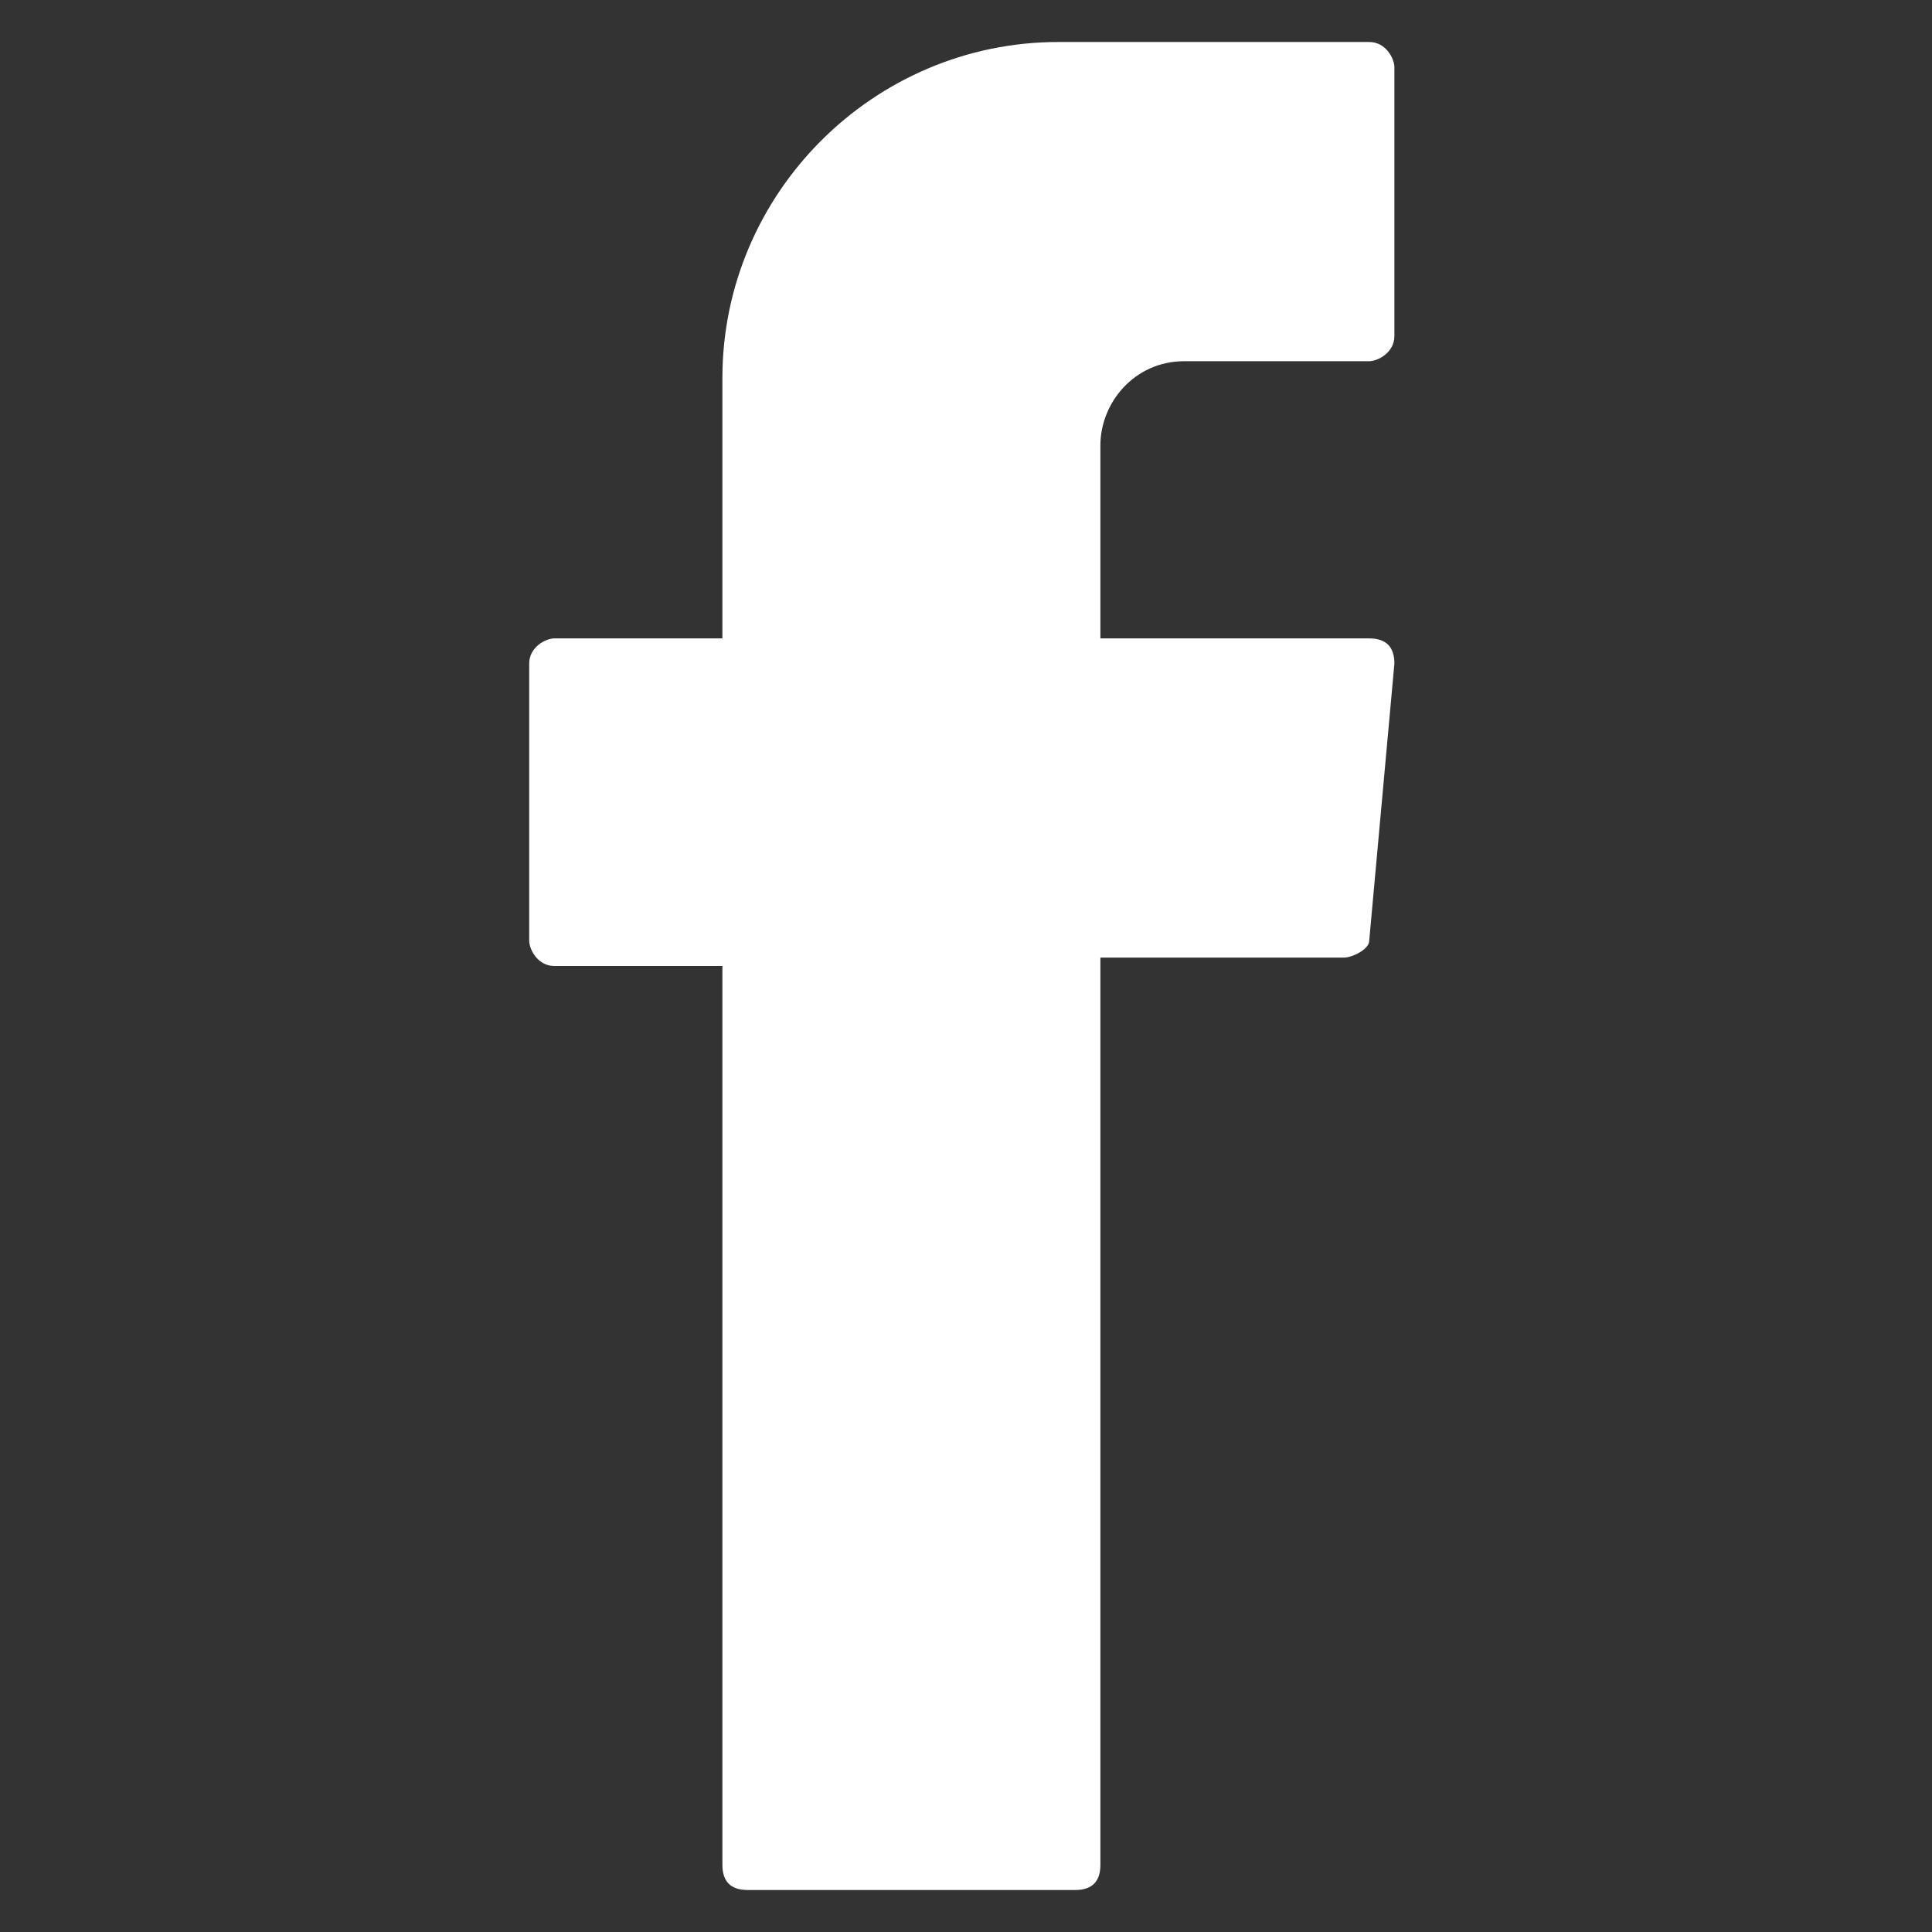
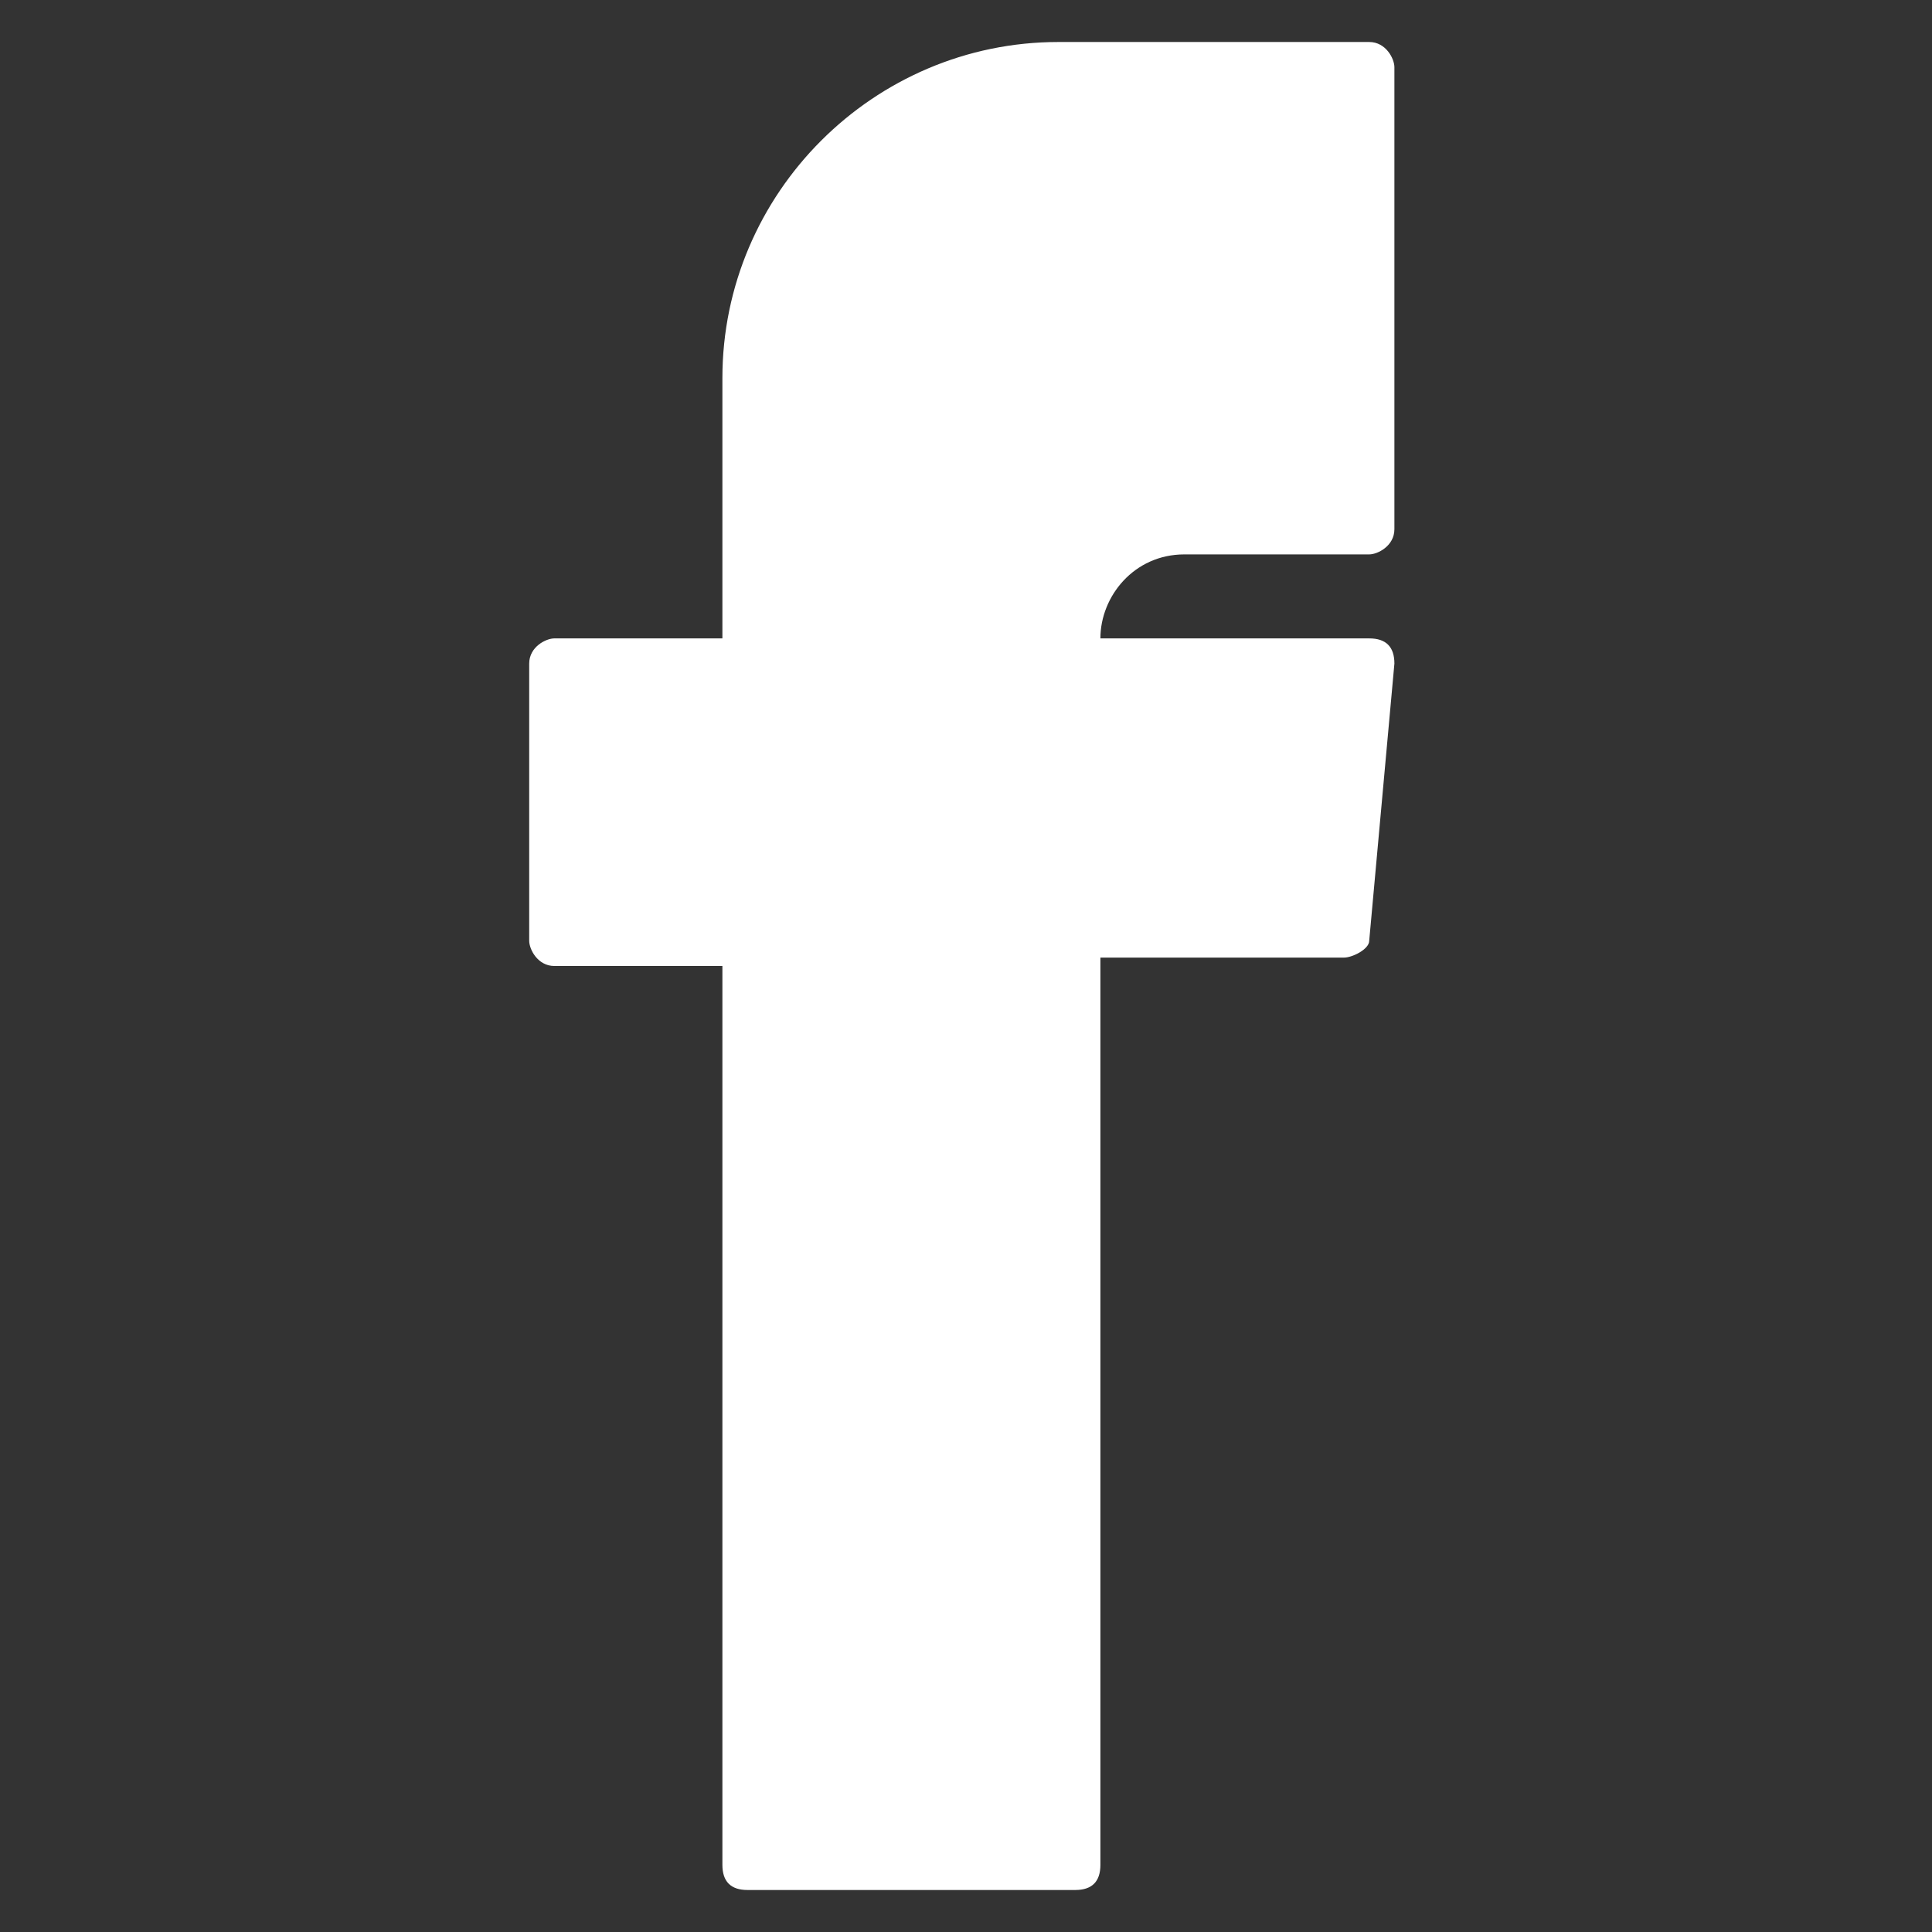
<svg xmlns="http://www.w3.org/2000/svg" version="1.1" id="Layer_1" x="0px" y="0px" viewBox="0 0 23 23" style="enable-background:new 0 0 23 23;" xml:space="preserve">
  <rect x="0" y="0" width="23" height="23" fill="#333333" stroke="none" />
  <style type="text/css">
	.st0{fill-rule:evenodd;clip-rule:evenodd;fill:#FFFFFF;}
</style>
  <g id="Layer_2_00000012446530082164499100000000344296945474051254_">
    <g id="Layer_3_copy_6">
-       <path class="st0" d="M8.6,11.6v10.6c0,0.2,0.1,0.3,0.3,0.3h3.9c0.2,0,0.3-0.1,0.3-0.3V11.4H16c0.1,0,0.3-0.1,0.3-0.2l0.3-3.3    c0-0.2-0.1-0.3-0.3-0.3c0,0,0,0,0,0h-3.2V5.3c0-0.5,0.4-1,1-1h2.2c0.1,0,0.3-0.1,0.3-0.3c0,0,0,0,0,0V0.8c0-0.1-0.1-0.3-0.3-0.3    c0,0,0,0,0,0h-3.7c-2.2,0-4,1.8-4,4l0,0v3.1h-2c-0.1,0-0.3,0.1-0.3,0.3c0,0,0,0,0,0v3.3c0,0.1,0.1,0.3,0.3,0.3c0,0,0,0,0,0h2V11.6    z" />
+       <path class="st0" d="M8.6,11.6v10.6c0,0.2,0.1,0.3,0.3,0.3h3.9c0.2,0,0.3-0.1,0.3-0.3V11.4H16c0.1,0,0.3-0.1,0.3-0.2l0.3-3.3    c0-0.2-0.1-0.3-0.3-0.3c0,0,0,0,0,0h-3.2c0-0.5,0.4-1,1-1h2.2c0.1,0,0.3-0.1,0.3-0.3c0,0,0,0,0,0V0.8c0-0.1-0.1-0.3-0.3-0.3    c0,0,0,0,0,0h-3.7c-2.2,0-4,1.8-4,4l0,0v3.1h-2c-0.1,0-0.3,0.1-0.3,0.3c0,0,0,0,0,0v3.3c0,0.1,0.1,0.3,0.3,0.3c0,0,0,0,0,0h2V11.6    z" />
    </g>
  </g>
</svg>